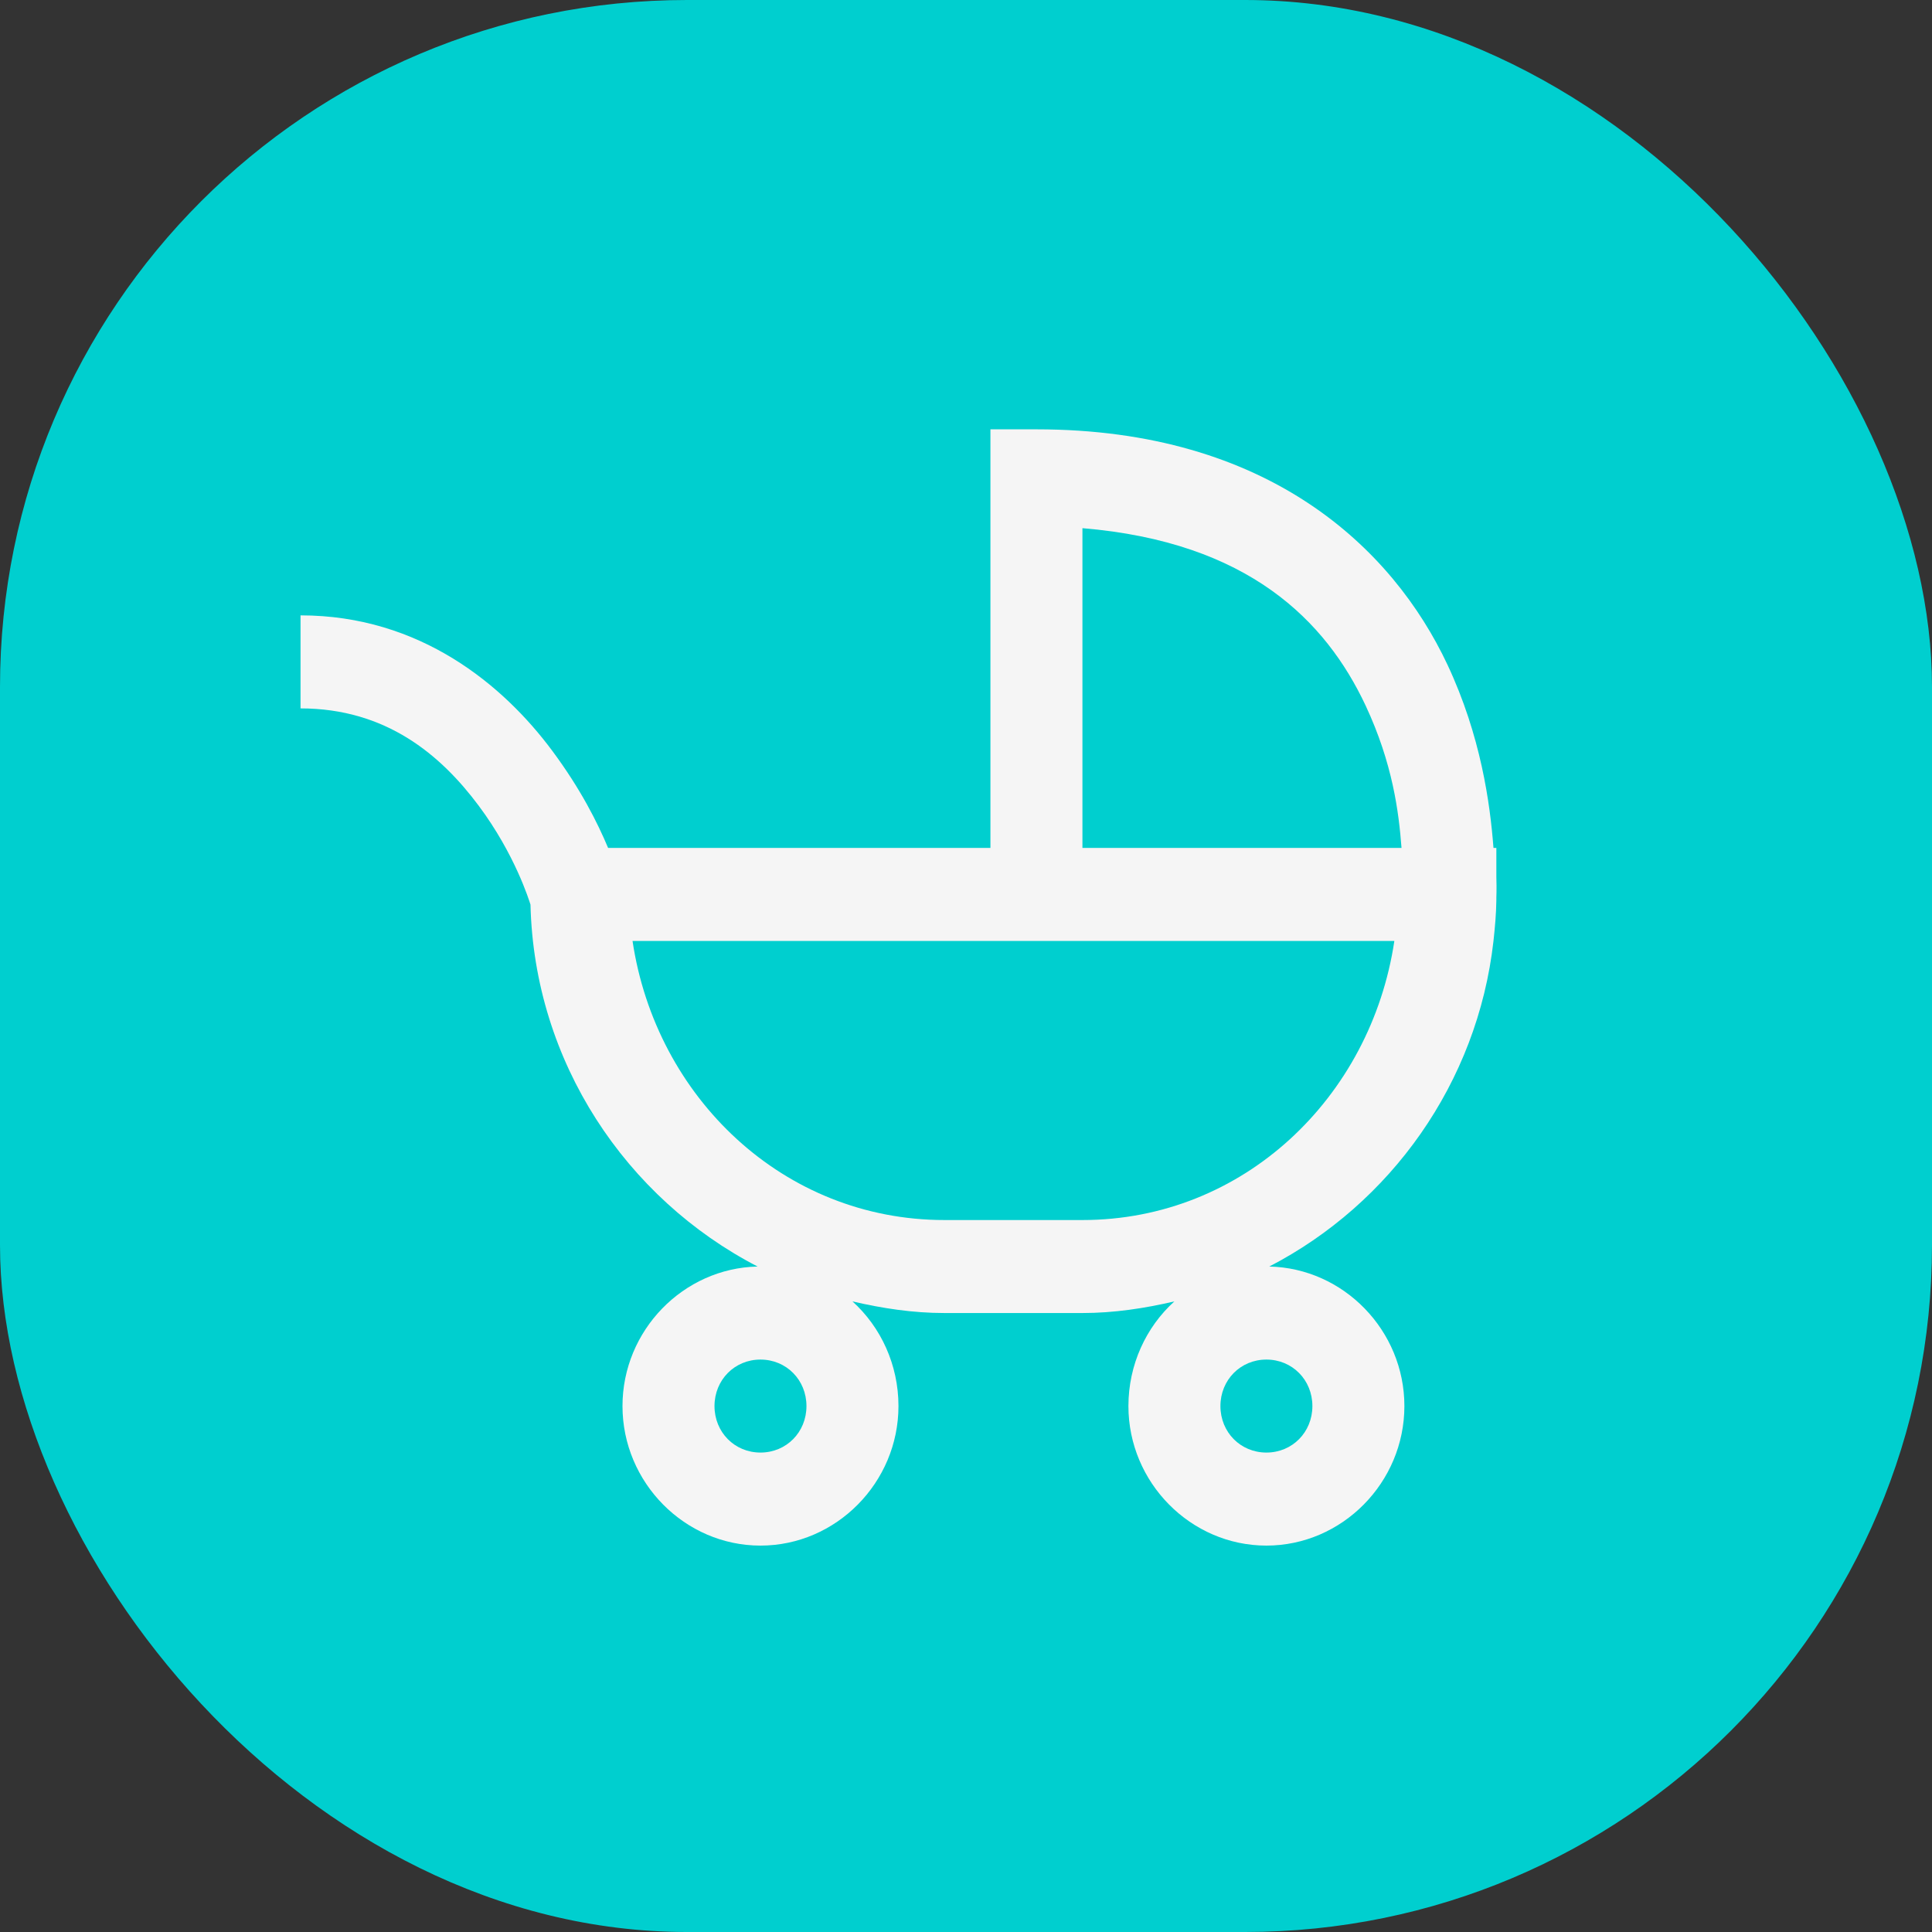
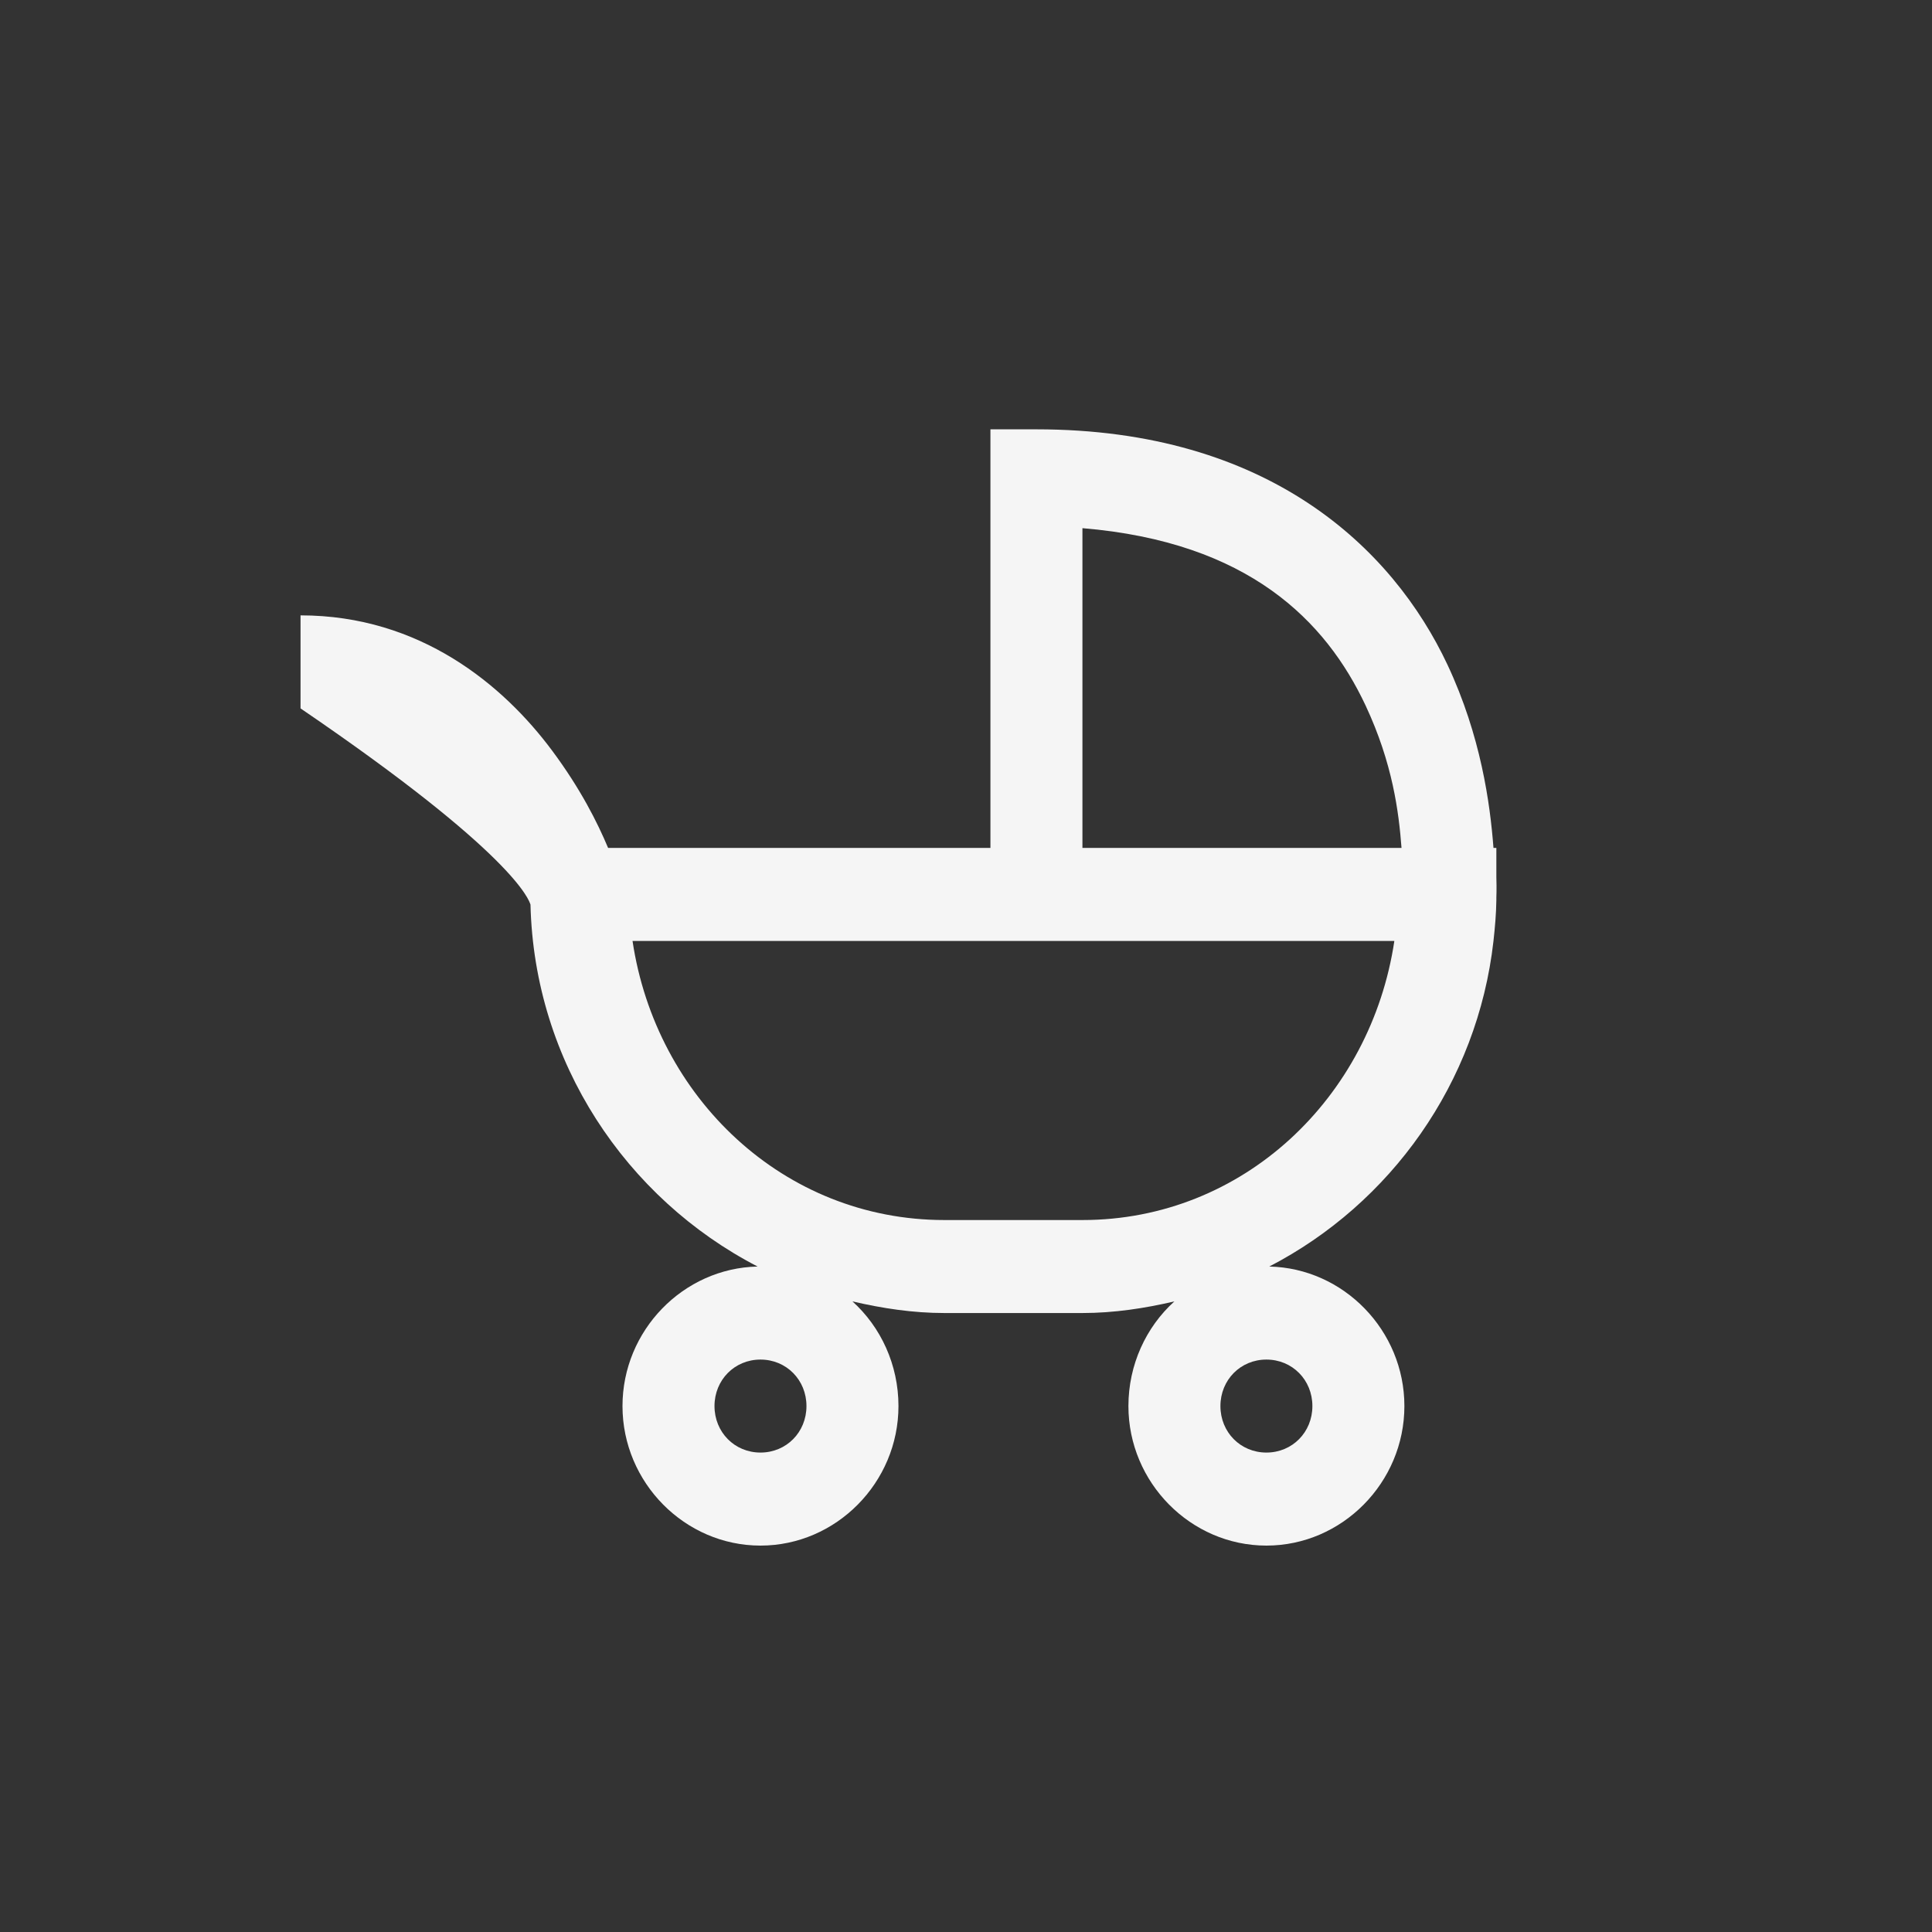
<svg xmlns="http://www.w3.org/2000/svg" width="45" height="45" viewBox="0 0 45 45" fill="none">
  <rect x="0" y="0" width="45" height="45" fill="#333333" stroke="none" />
-   <rect width="45" height="45" rx="16" fill="#00CFCF" />
-   <path d="M23.069 10V19.75H14.164C13.917 19.162 13.524 18.375 12.859 17.482C11.729 15.963 9.791 14.333 7 14.333V16.5C8.988 16.5 10.264 17.579 11.151 18.768C11.996 19.902 12.323 20.969 12.356 21.07C12.444 24.744 14.587 27.917 17.646 29.5C15.913 29.538 14.499 30.99 14.499 32.75C14.499 34.532 15.951 36 17.713 36C19.475 36 20.927 34.532 20.927 32.75C20.927 31.789 20.517 30.909 19.855 30.312C20.546 30.473 21.262 30.583 21.998 30.583H25.212C25.948 30.583 26.664 30.473 27.354 30.312C26.693 30.909 26.283 31.789 26.283 32.75C26.283 34.532 27.735 36 29.497 36C31.259 36 32.711 34.532 32.711 32.75C32.711 30.99 31.296 29.538 29.564 29.5C32.384 28.04 34.414 25.226 34.786 21.917C34.82 21.604 34.849 21.29 34.853 20.969C34.853 20.948 34.853 20.922 34.853 20.901C34.853 20.901 34.862 20.723 34.853 20.427V19.75H34.786C34.707 18.713 34.493 17.143 33.715 15.484C32.439 12.768 29.547 10 24.141 10H23.069ZM25.212 12.302C29.083 12.624 30.882 14.464 31.807 16.432C32.439 17.782 32.581 18.916 32.644 19.75H25.212V12.302ZM14.733 21.917H32.477C31.933 25.56 28.961 28.417 25.212 28.417H21.998C18.248 28.417 15.277 25.56 14.733 21.917ZM17.713 31.667C18.316 31.667 18.784 32.141 18.784 32.75C18.784 33.359 18.316 33.833 17.713 33.833C17.11 33.833 16.642 33.359 16.642 32.75C16.642 32.141 17.11 31.667 17.713 31.667ZM29.497 31.667C30.1 31.667 30.568 32.141 30.568 32.75C30.568 33.359 30.1 33.833 29.497 33.833C28.894 33.833 28.426 33.359 28.426 32.75C28.426 32.141 28.894 31.667 29.497 31.667Z" fill="#F5F5F5" />
+   <path d="M23.069 10V19.75H14.164C13.917 19.162 13.524 18.375 12.859 17.482C11.729 15.963 9.791 14.333 7 14.333V16.5C11.996 19.902 12.323 20.969 12.356 21.07C12.444 24.744 14.587 27.917 17.646 29.5C15.913 29.538 14.499 30.99 14.499 32.75C14.499 34.532 15.951 36 17.713 36C19.475 36 20.927 34.532 20.927 32.75C20.927 31.789 20.517 30.909 19.855 30.312C20.546 30.473 21.262 30.583 21.998 30.583H25.212C25.948 30.583 26.664 30.473 27.354 30.312C26.693 30.909 26.283 31.789 26.283 32.75C26.283 34.532 27.735 36 29.497 36C31.259 36 32.711 34.532 32.711 32.75C32.711 30.99 31.296 29.538 29.564 29.5C32.384 28.04 34.414 25.226 34.786 21.917C34.82 21.604 34.849 21.29 34.853 20.969C34.853 20.948 34.853 20.922 34.853 20.901C34.853 20.901 34.862 20.723 34.853 20.427V19.75H34.786C34.707 18.713 34.493 17.143 33.715 15.484C32.439 12.768 29.547 10 24.141 10H23.069ZM25.212 12.302C29.083 12.624 30.882 14.464 31.807 16.432C32.439 17.782 32.581 18.916 32.644 19.75H25.212V12.302ZM14.733 21.917H32.477C31.933 25.56 28.961 28.417 25.212 28.417H21.998C18.248 28.417 15.277 25.56 14.733 21.917ZM17.713 31.667C18.316 31.667 18.784 32.141 18.784 32.75C18.784 33.359 18.316 33.833 17.713 33.833C17.11 33.833 16.642 33.359 16.642 32.75C16.642 32.141 17.11 31.667 17.713 31.667ZM29.497 31.667C30.1 31.667 30.568 32.141 30.568 32.75C30.568 33.359 30.1 33.833 29.497 33.833C28.894 33.833 28.426 33.359 28.426 32.75C28.426 32.141 28.894 31.667 29.497 31.667Z" fill="#F5F5F5" />
</svg>